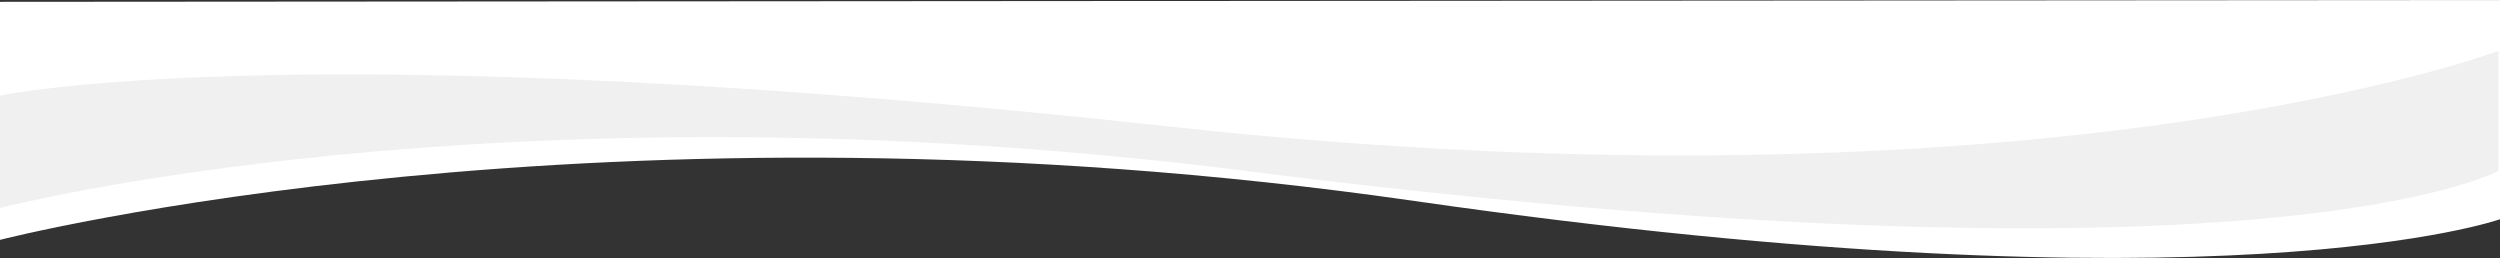
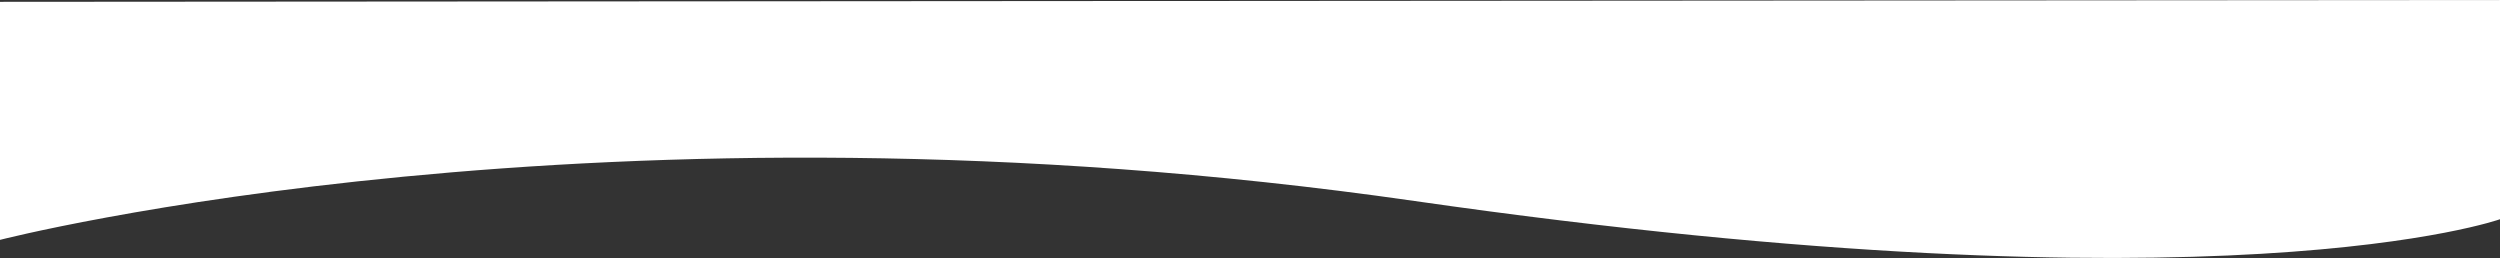
<svg xmlns="http://www.w3.org/2000/svg" id="Raggruppa_290" data-name="Raggruppa 290" width="1920" height="198.12" viewBox="0 0 1920 198.12">
  <rect x="0" y="0" width="1920" height="198.12" fill="#333333" stroke="none" />
  <g id="Raggruppa_201" data-name="Raggruppa 201" transform="translate(0 0)">
    <g id="Raggruppa_287" data-name="Raggruppa 287">
      <path id="Tracciato_64" data-name="Tracciato 64" d="M0,.55,1920-.86V167.507S1708.849,243,1086.251,153.488,0,183.358,0,183.358Z" transform="translate(0 0.86)" fill="#fff" />
-       <path id="Tracciato_63" data-name="Tracciato 63" d="M2699.769,2449.586s-180.923,101.01-983.358-2.644C1156.667,2380.244,781,2478.1,781,2478.1V2391.81s227.986-49.384,898.546,23.75,1020.219-58.083,1020.219-58.083Z" transform="translate(-781.004 -2318.352)" fill="#f0f0f0" />
    </g>
  </g>
</svg>